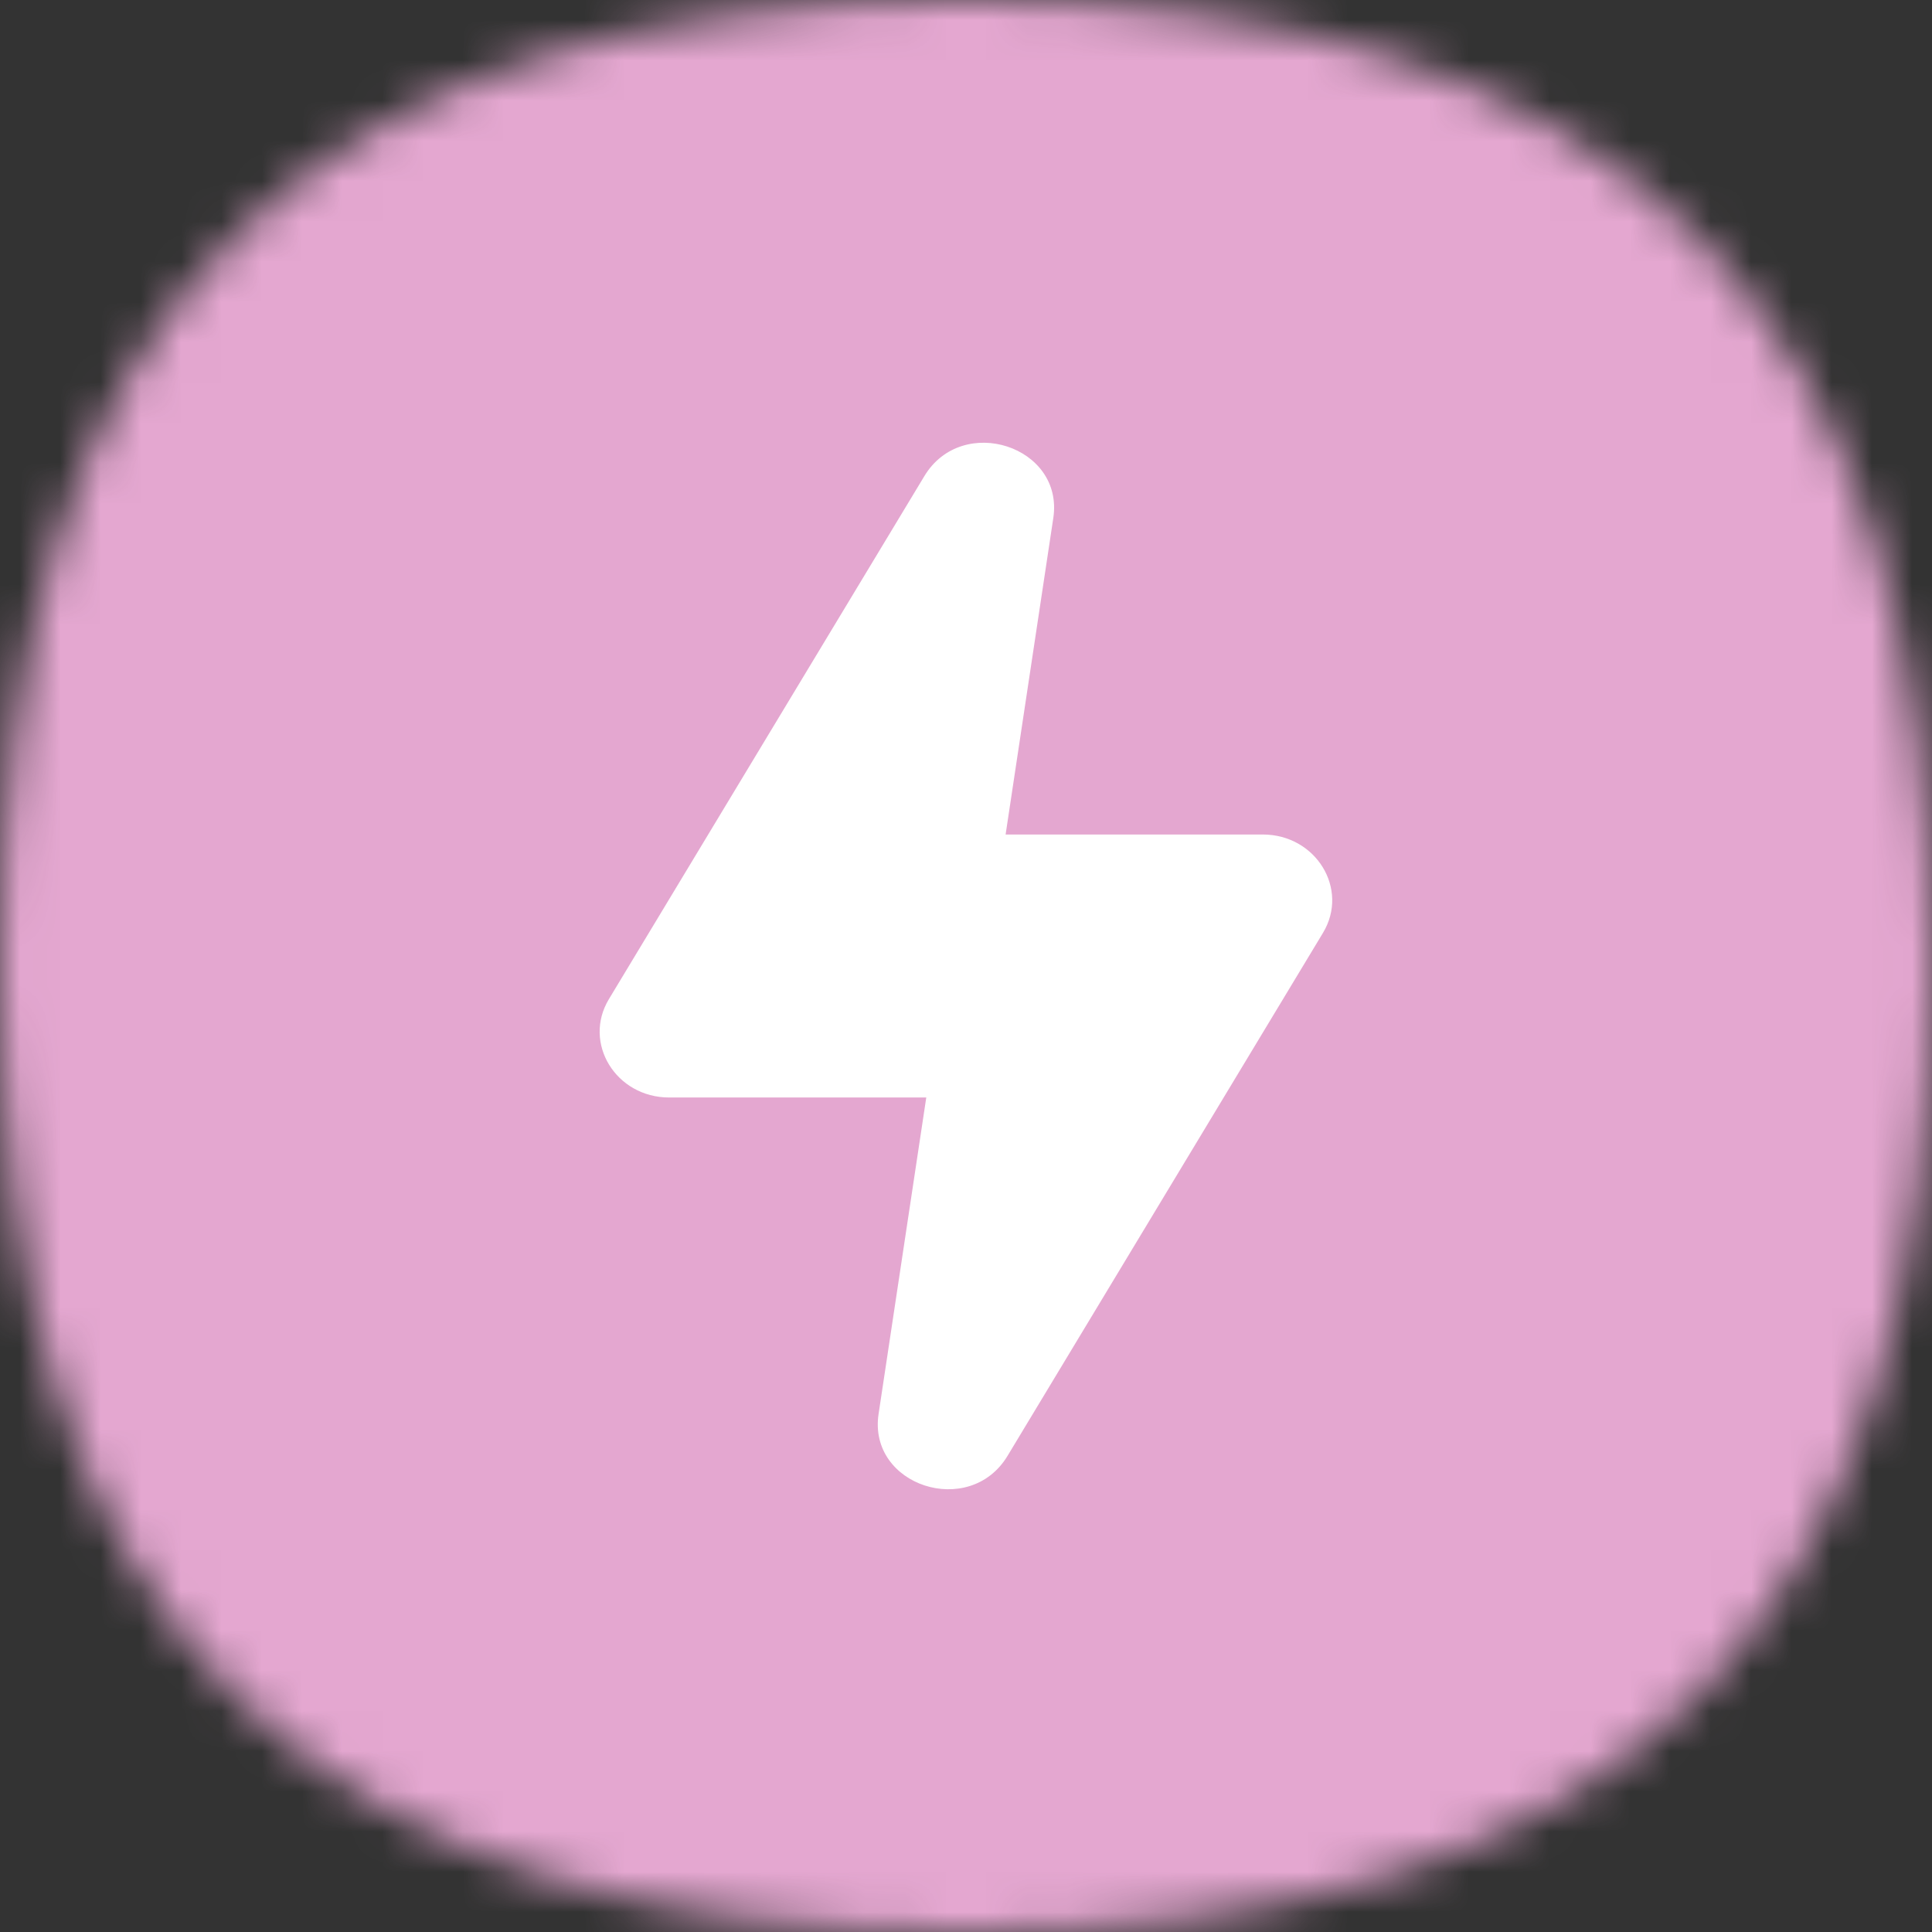
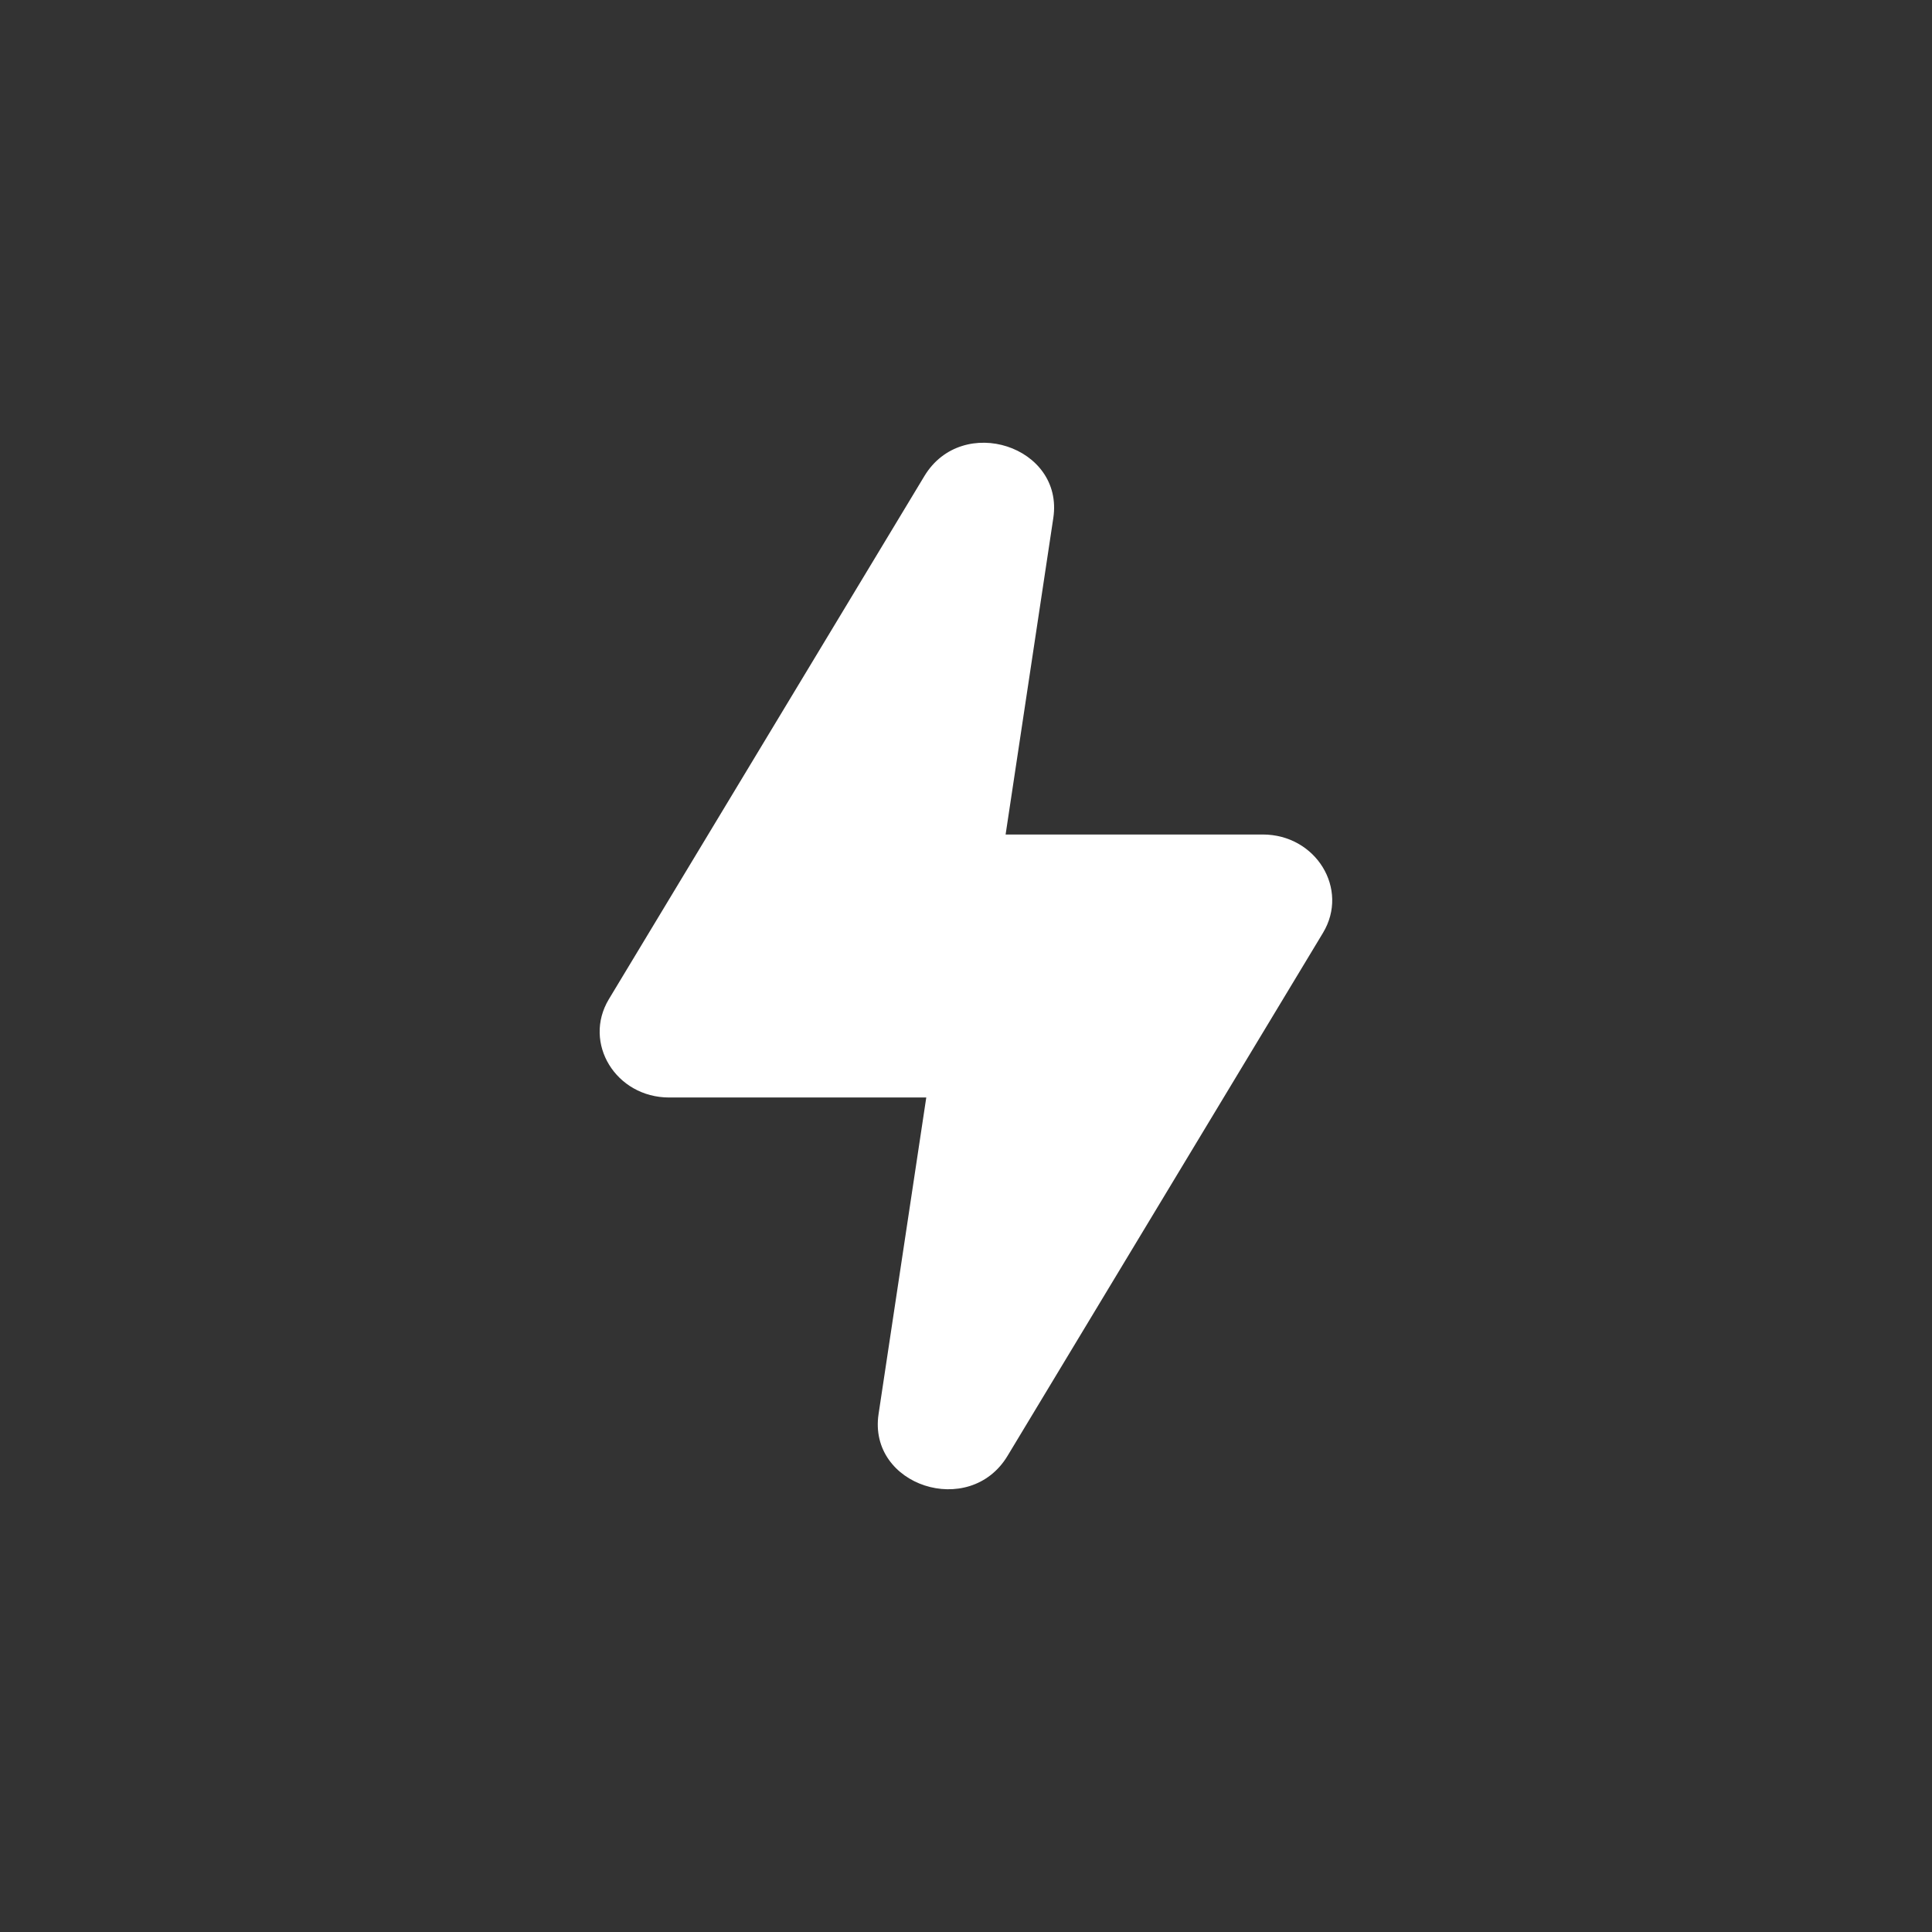
<svg xmlns="http://www.w3.org/2000/svg" width="48" height="48" viewBox="0 0 48 48" fill="none">
  <rect x="0" y="0" width="48" height="48" fill="#333333" stroke="none" />
  <mask id="mask0_6808_52434" style="mask-type:alpha" maskUnits="userSpaceOnUse" x="0" y="0" width="48" height="48">
-     <path d="M24 0C40.364 0 48 7.636 48 24C48 40.364 40.364 48 24 48C7.636 48 0 40.364 0 24C0 7.636 7.636 0 24 0Z" fill="#FDDA77" />
-   </mask>
+     </mask>
  <g mask="url(#mask0_6808_52434)">
    <rect width="48" height="48" fill="#E4A7D0" />
  </g>
  <path fill-rule="evenodd" clip-rule="evenodd" d="M24.984 20.733L26.169 12.87C26.438 11.086 23.909 10.264 22.966 11.828L15.128 24.823C14.471 25.912 15.301 27.267 16.625 27.267H23.013L21.828 35.13C21.559 36.914 24.088 37.736 25.031 36.172L32.869 23.177C33.526 22.088 32.696 20.733 31.372 20.733H24.984Z" fill="white" />
</svg>